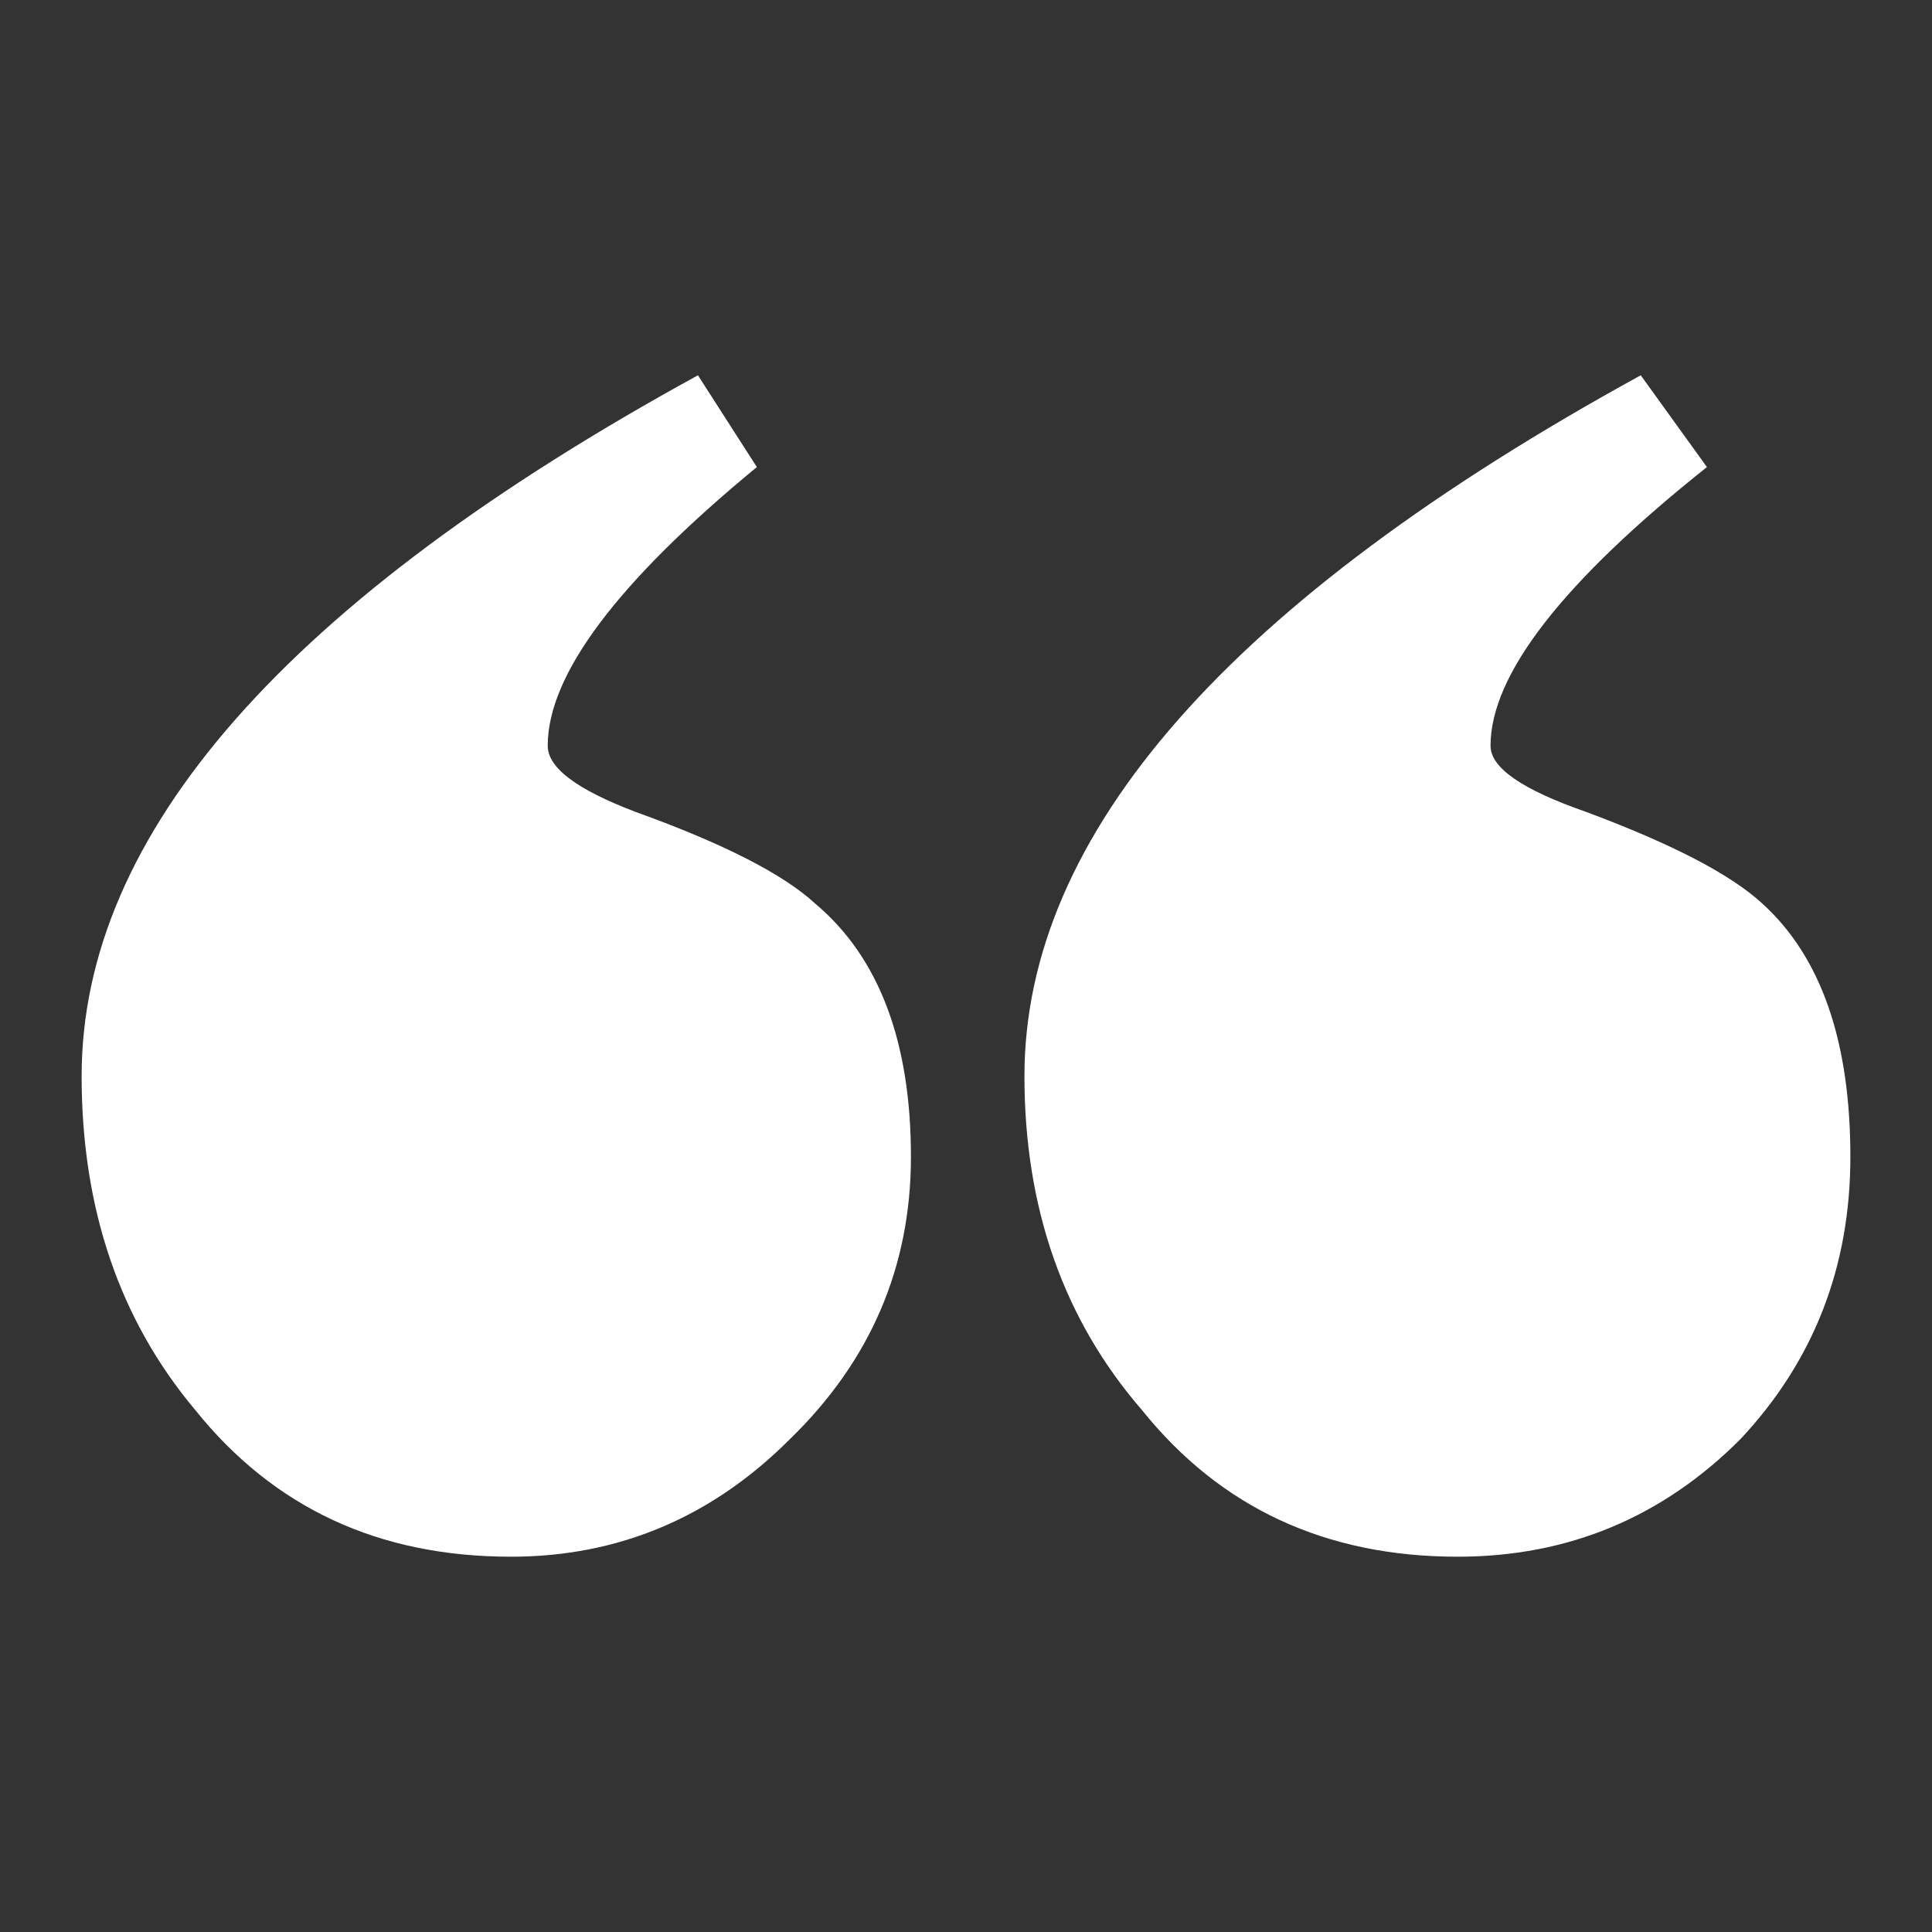
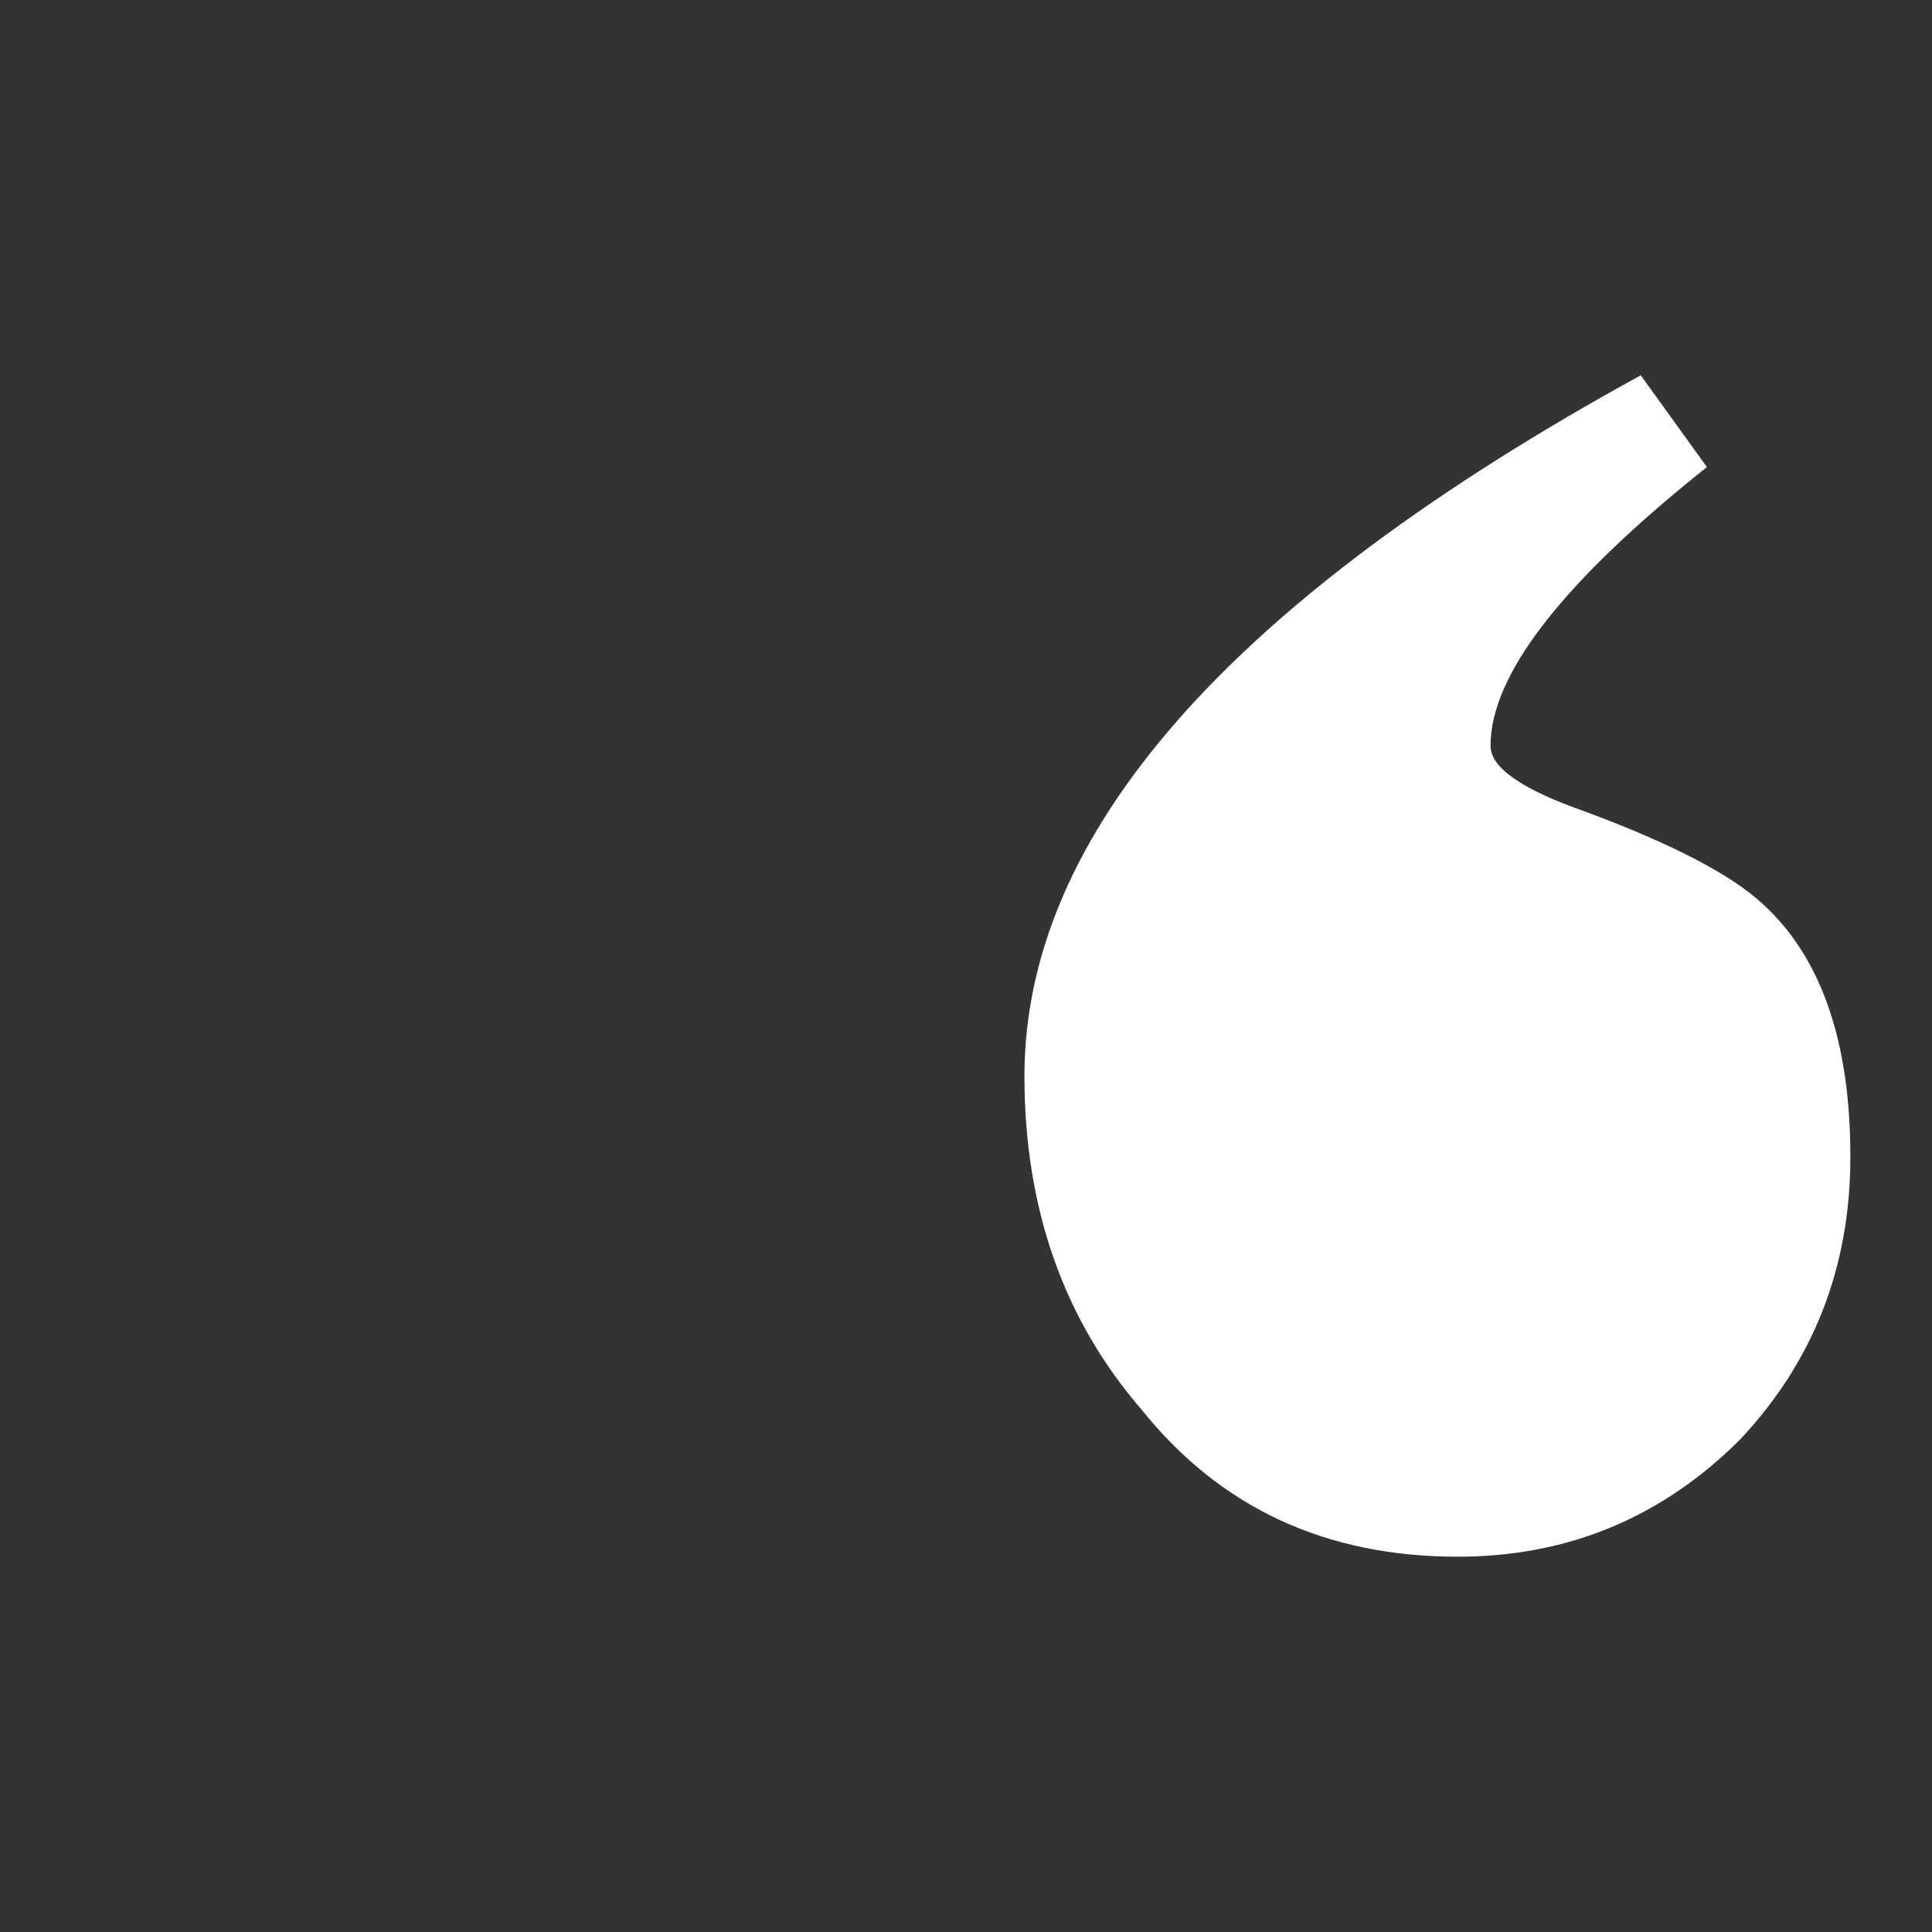
<svg xmlns="http://www.w3.org/2000/svg" version="1.1" id="Layer_1" x="0px" y="0px" viewBox="0 0 40 40" style="enable-background:new 0 0 40 40;" xml:space="preserve">
  <rect x="0" y="0" width="40" height="40" fill="#333333" stroke="none" />
  <style type="text/css">
	.st0{fill:#FFFFFF;}
</style>
  <g>
-     <path class="st0" d="M18.86,23.95c0,2.28-0.84,4.23-2.51,5.85c-1.62,1.62-3.55,2.43-5.77,2.43c-2.74,0-4.91-1.01-6.54-3.04   c-1.57-1.87-2.35-4.18-2.35-6.91c0-5.02,4.25-9.85,12.76-14.51l1.22,1.9c-2.89,2.38-4.33,4.3-4.33,5.77c0,0.46,0.61,0.91,1.82,1.37   c1.83,0.66,3.06,1.29,3.72,1.9C18.2,19.82,18.86,21.57,18.86,23.95z" />
    <path class="st0" d="M38.31,23.95c0,2.28-0.76,4.23-2.28,5.85c-1.62,1.62-3.57,2.43-5.85,2.43c-2.73,0-4.91-1.01-6.54-3.04   c-1.62-1.87-2.43-4.18-2.43-6.91c0-5.02,4.26-9.85,12.76-14.51l1.37,1.9c-2.99,2.38-4.48,4.3-4.48,5.77c0,0.46,0.66,0.91,1.98,1.37   c1.77,0.66,2.99,1.29,3.65,1.9C37.71,19.82,38.31,21.57,38.31,23.95z" />
  </g>
</svg>